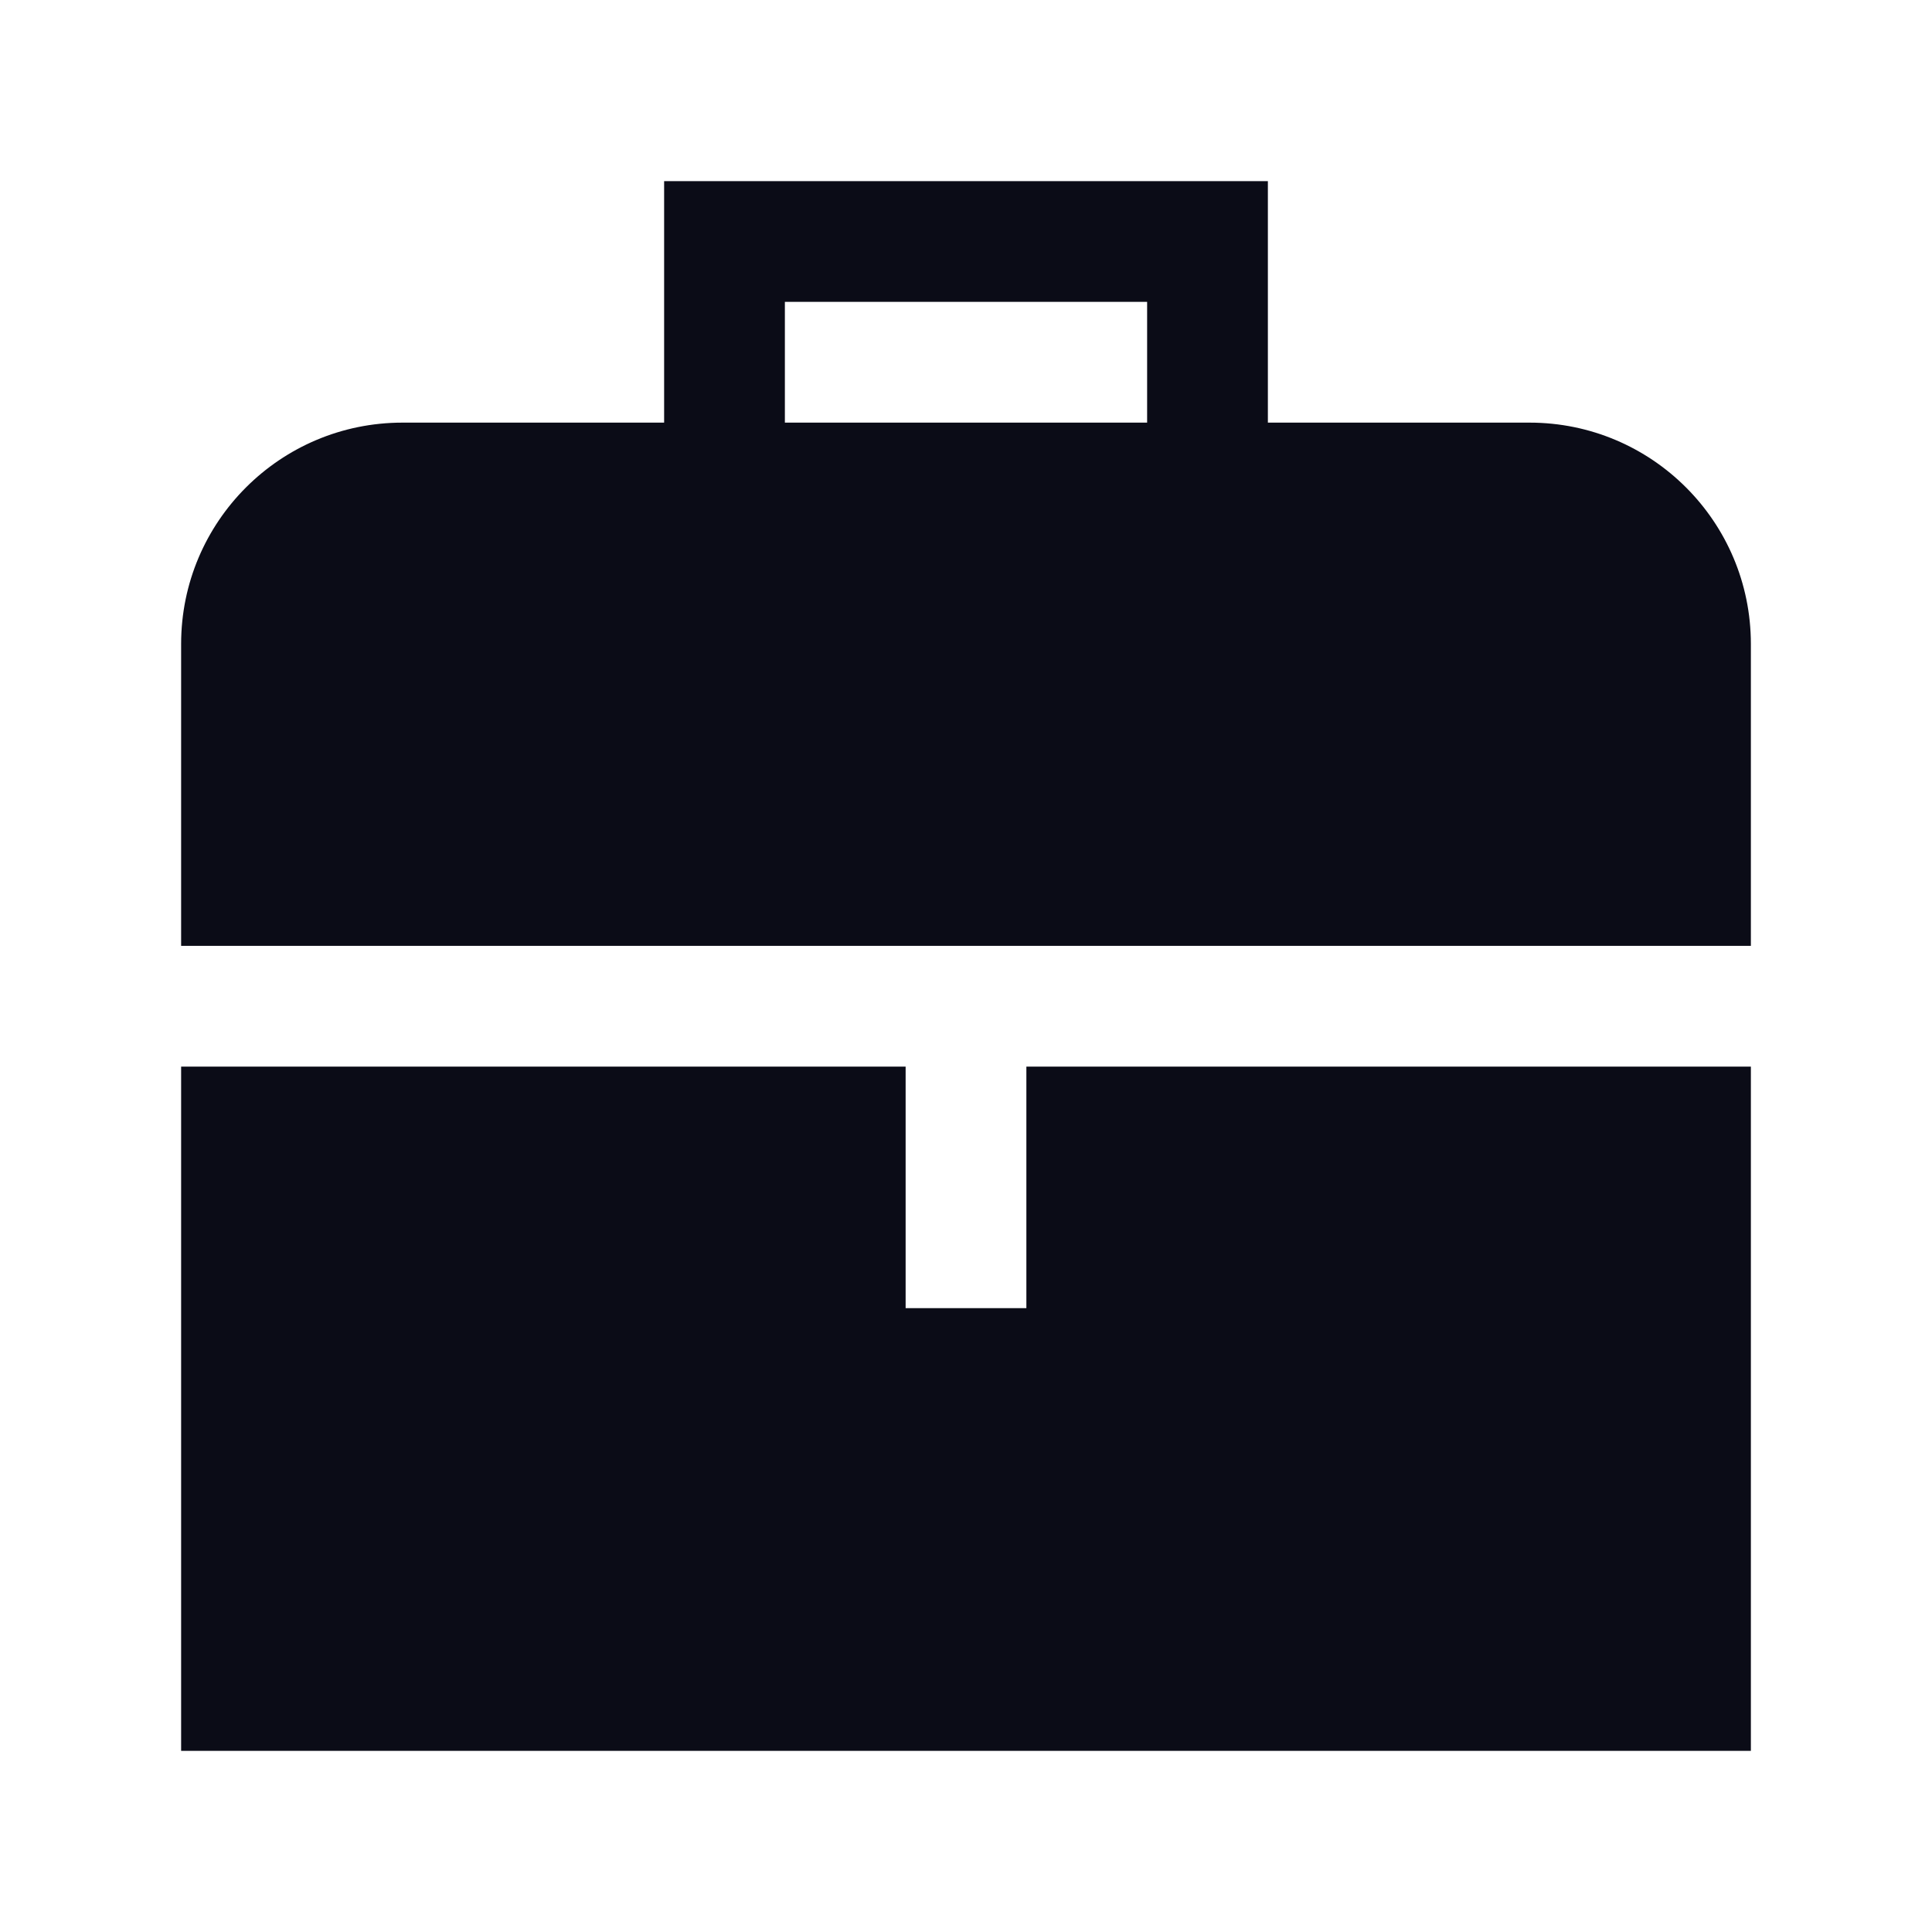
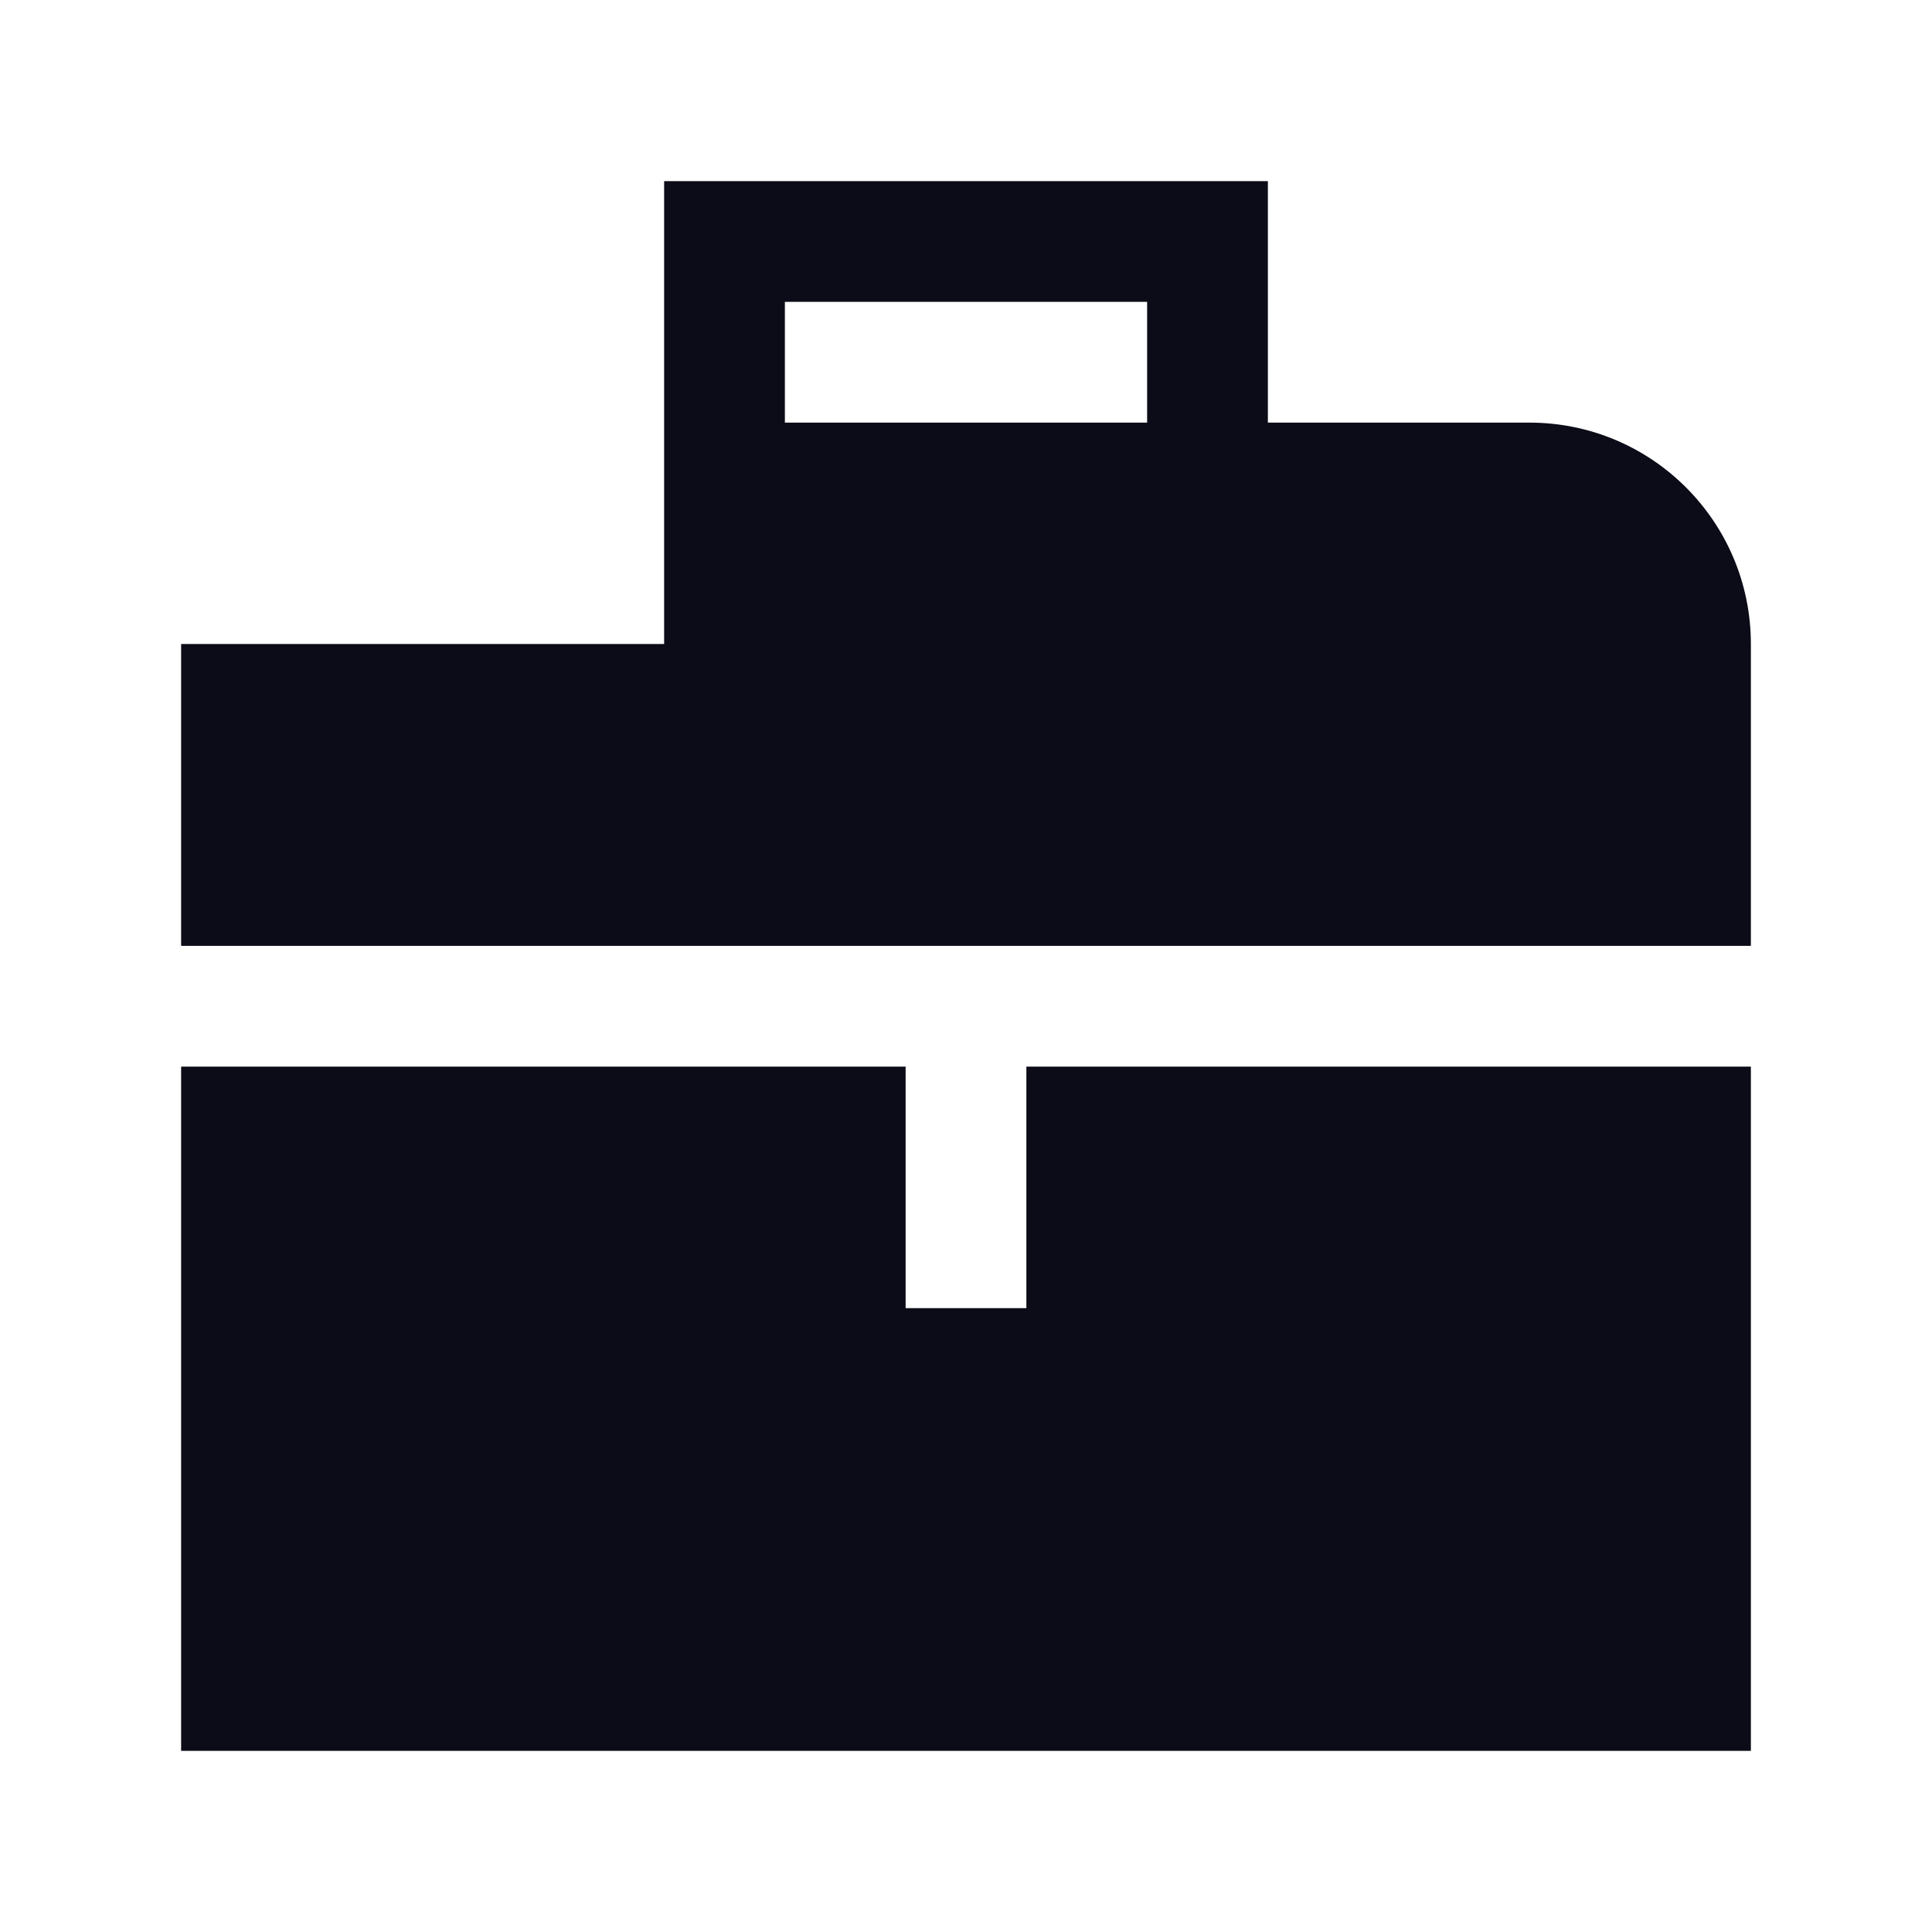
<svg xmlns="http://www.w3.org/2000/svg" width="24" height="24" viewBox="0 0 24 24" fill="none">
-   <path fill-rule="evenodd" clip-rule="evenodd" d="M8.25 2.25H15.75V5.25H19C20.519 5.25 21.75 6.481 21.75 8V11.75H2.25V8C2.25 6.481 3.481 5.25 5 5.25H8.25V2.25ZM2.25 13.25V21.75H21.75V13.25H12.75V16.25H11.25V13.25H2.25ZM14.25 3.75V5.25H9.75V3.75H14.25Z" fill="#0B0C17" />
+   <path fill-rule="evenodd" clip-rule="evenodd" d="M8.25 2.25H15.75V5.25H19C20.519 5.25 21.75 6.481 21.75 8V11.75H2.25V8H8.25V2.25ZM2.25 13.25V21.75H21.75V13.25H12.75V16.25H11.25V13.25H2.25ZM14.25 3.75V5.25H9.75V3.75H14.25Z" fill="#0B0C17" />
</svg>